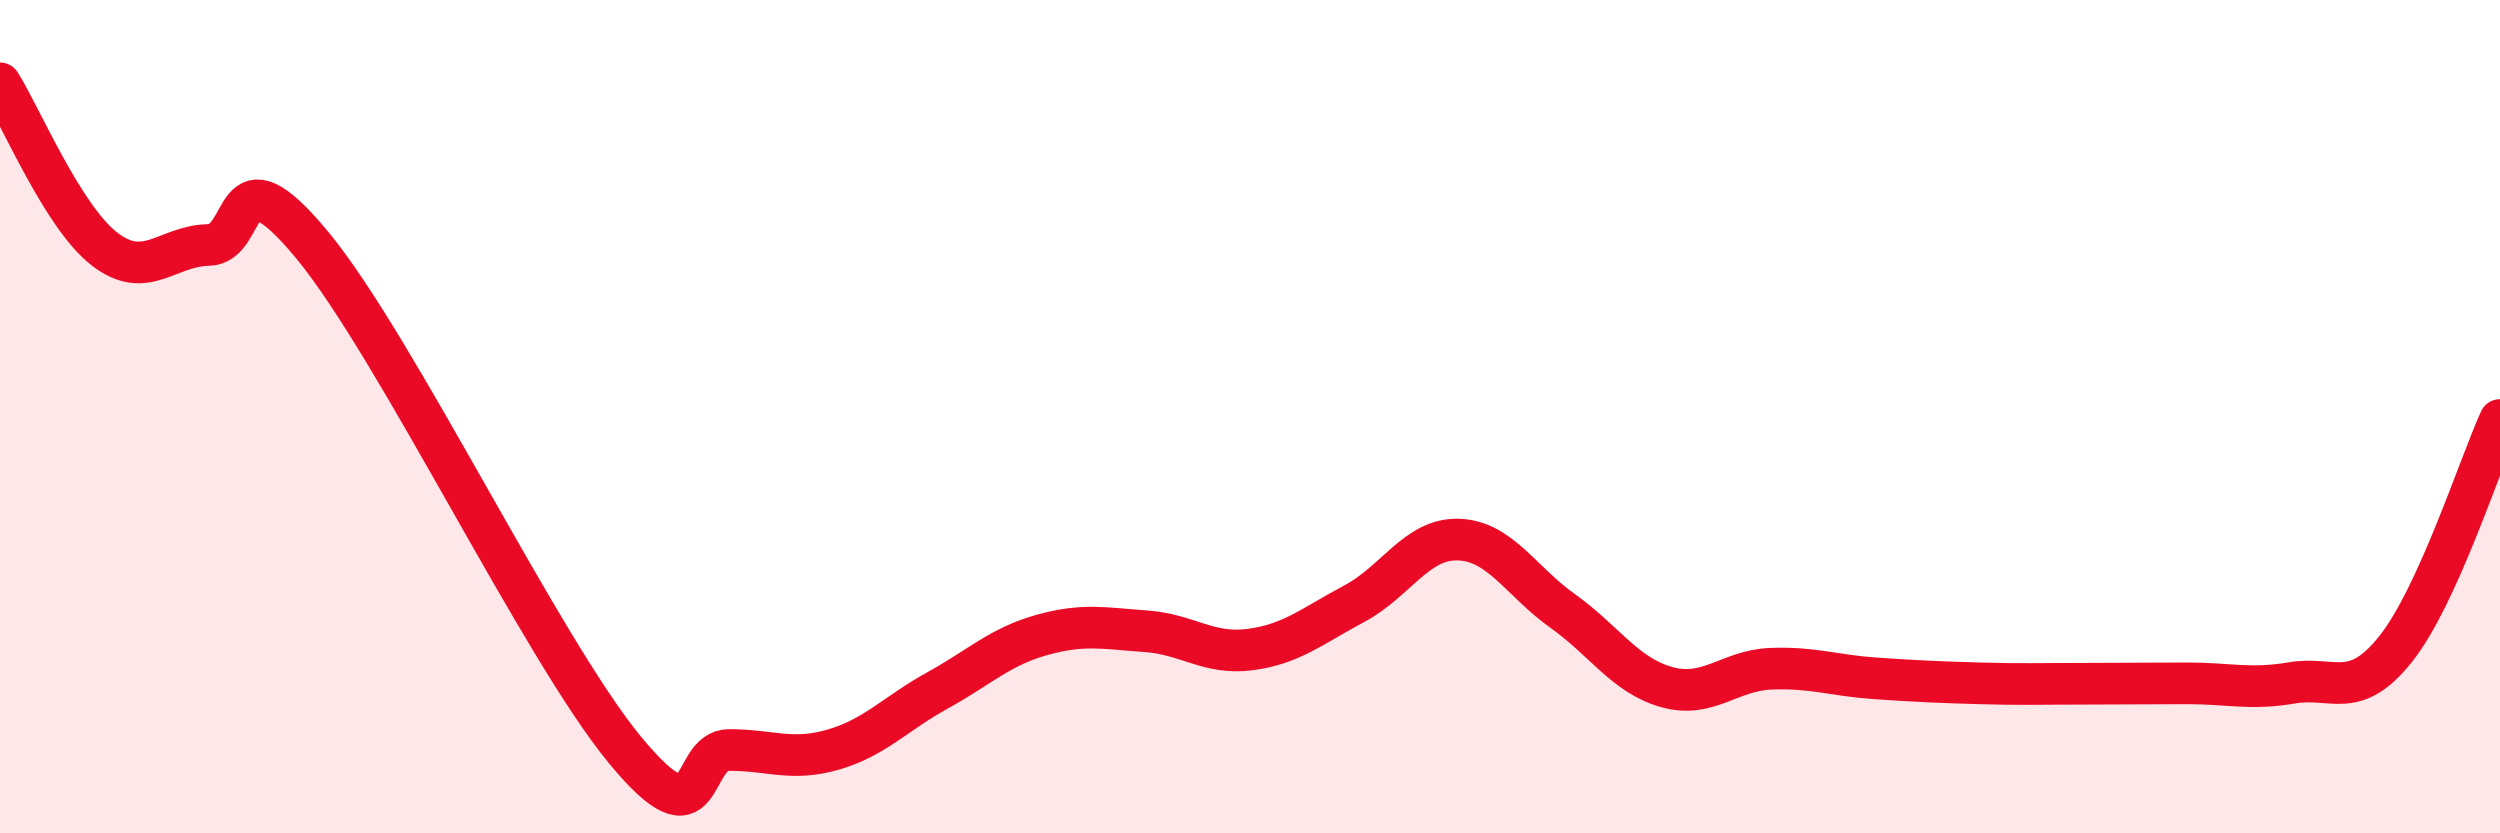
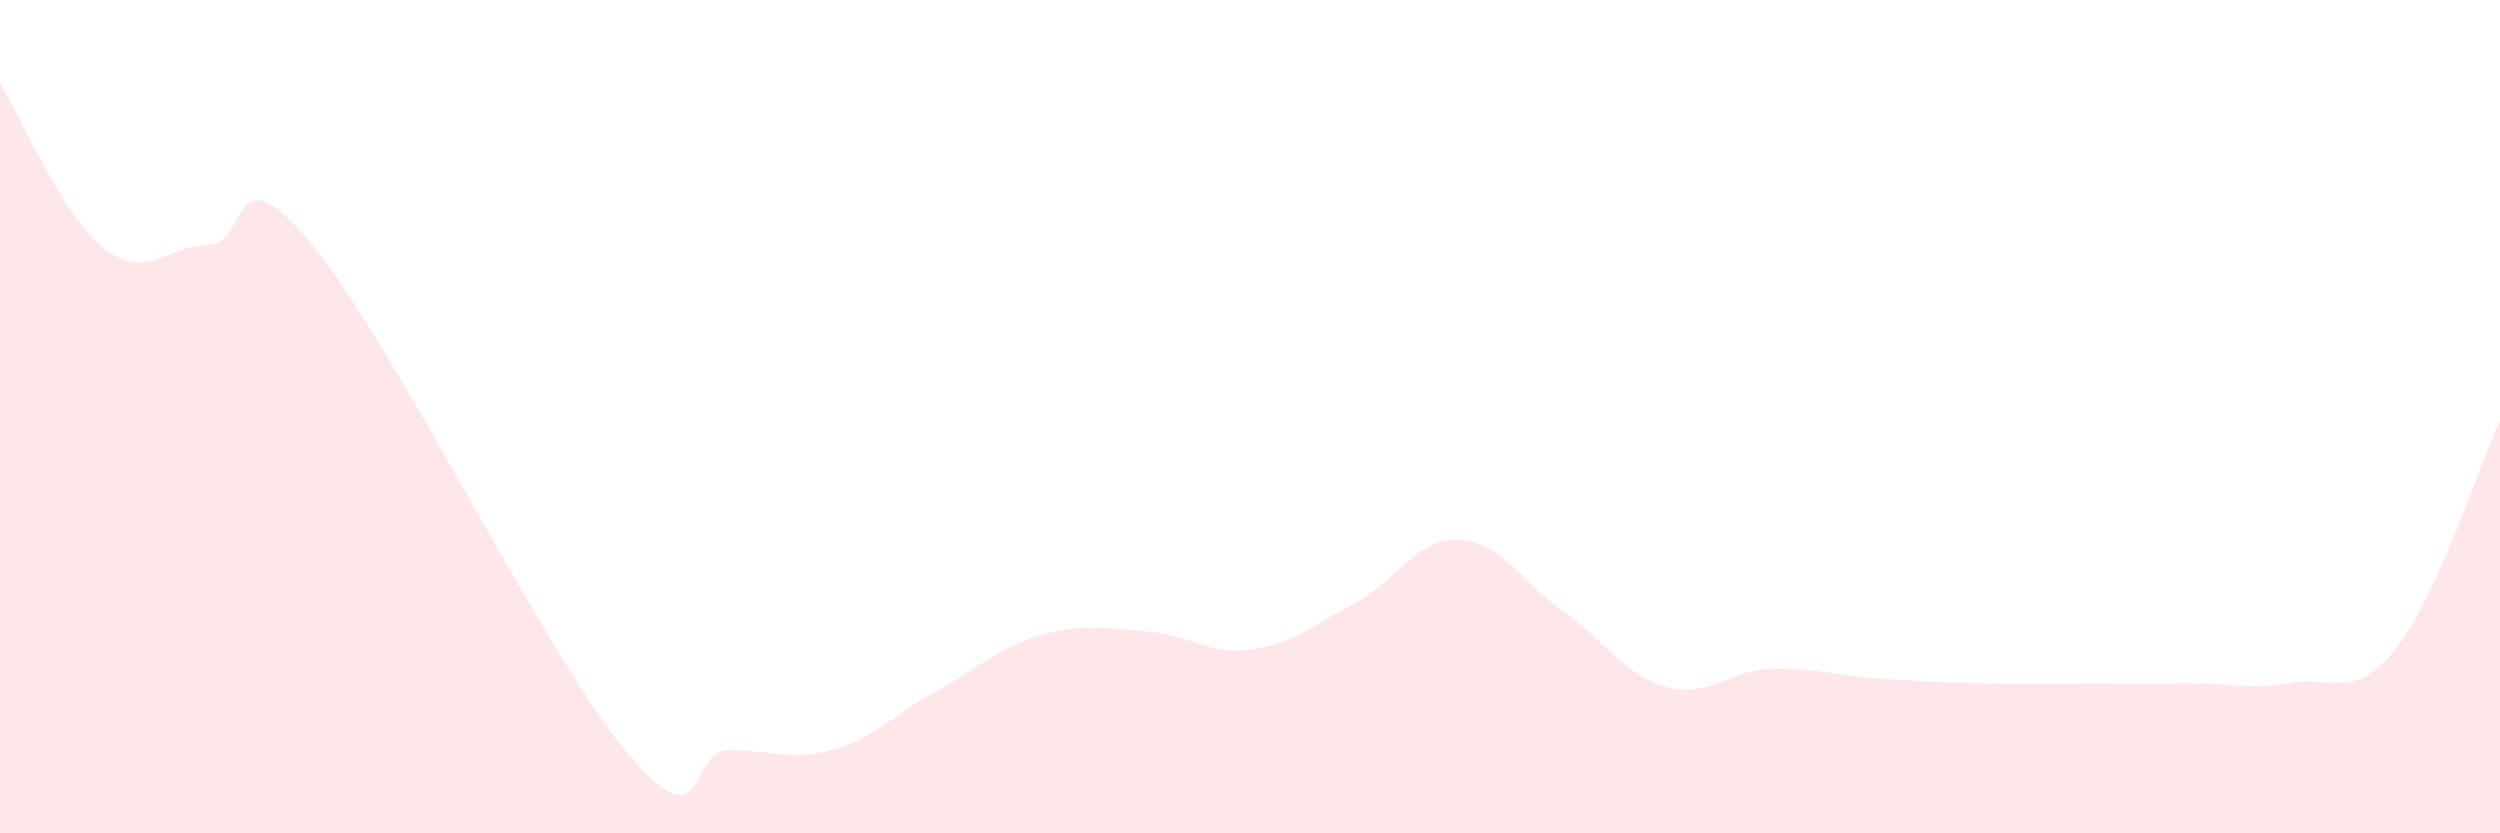
<svg xmlns="http://www.w3.org/2000/svg" width="60" height="20" viewBox="0 0 60 20">
  <path d="M 0,2 C 0.5,2.79 1.5,5.19 2.5,5.97 C 3.5,6.75 4,5.9 5,5.88 C 6,5.86 5.5,3.47 7.5,5.89 C 9.5,8.31 13,15.58 15,18 C 17,20.42 16.5,18 17.5,18 C 18.5,18 19,18.28 20,17.99 C 21,17.7 21.5,17.12 22.5,16.57 C 23.5,16.02 24,15.52 25,15.24 C 26,14.96 26.5,15.08 27.5,15.15 C 28.5,15.22 29,15.72 30,15.59 C 31,15.46 31.5,15.02 32.5,14.49 C 33.5,13.96 34,12.92 35,12.95 C 36,12.98 36.5,13.95 37.5,14.66 C 38.5,15.37 39,16.21 40,16.49 C 41,16.77 41.5,16.09 42.5,16.05 C 43.5,16.01 44,16.21 45,16.28 C 46,16.35 46.5,16.37 47.5,16.4 C 48.5,16.43 49,16.41 50,16.41 C 51,16.41 51.5,16.4 52.5,16.4 C 53.5,16.4 54,16.56 55,16.39 C 56,16.22 56.5,16.83 57.5,15.57 C 58.5,14.31 59.5,11.18 60,10.08L60 20L0 20Z" fill="#EB0A25" opacity="0.1" stroke-linecap="round" stroke-linejoin="round" />
-   <path d="M 0,2 C 0.5,2.79 1.5,5.19 2.5,5.97 C 3.5,6.75 4,5.9 5,5.88 C 6,5.86 5.5,3.47 7.5,5.89 C 9.5,8.31 13,15.58 15,18 C 17,20.42 16.5,18 17.5,18 C 18.5,18 19,18.28 20,17.99 C 21,17.7 21.5,17.12 22.5,16.57 C 23.5,16.02 24,15.52 25,15.24 C 26,14.96 26.5,15.08 27.5,15.15 C 28.5,15.22 29,15.72 30,15.59 C 31,15.46 31.5,15.02 32.5,14.49 C 33.5,13.96 34,12.92 35,12.95 C 36,12.98 36.5,13.95 37.5,14.66 C 38.5,15.37 39,16.21 40,16.49 C 41,16.77 41.5,16.09 42.5,16.05 C 43.5,16.01 44,16.21 45,16.28 C 46,16.35 46.5,16.37 47.5,16.4 C 48.5,16.43 49,16.41 50,16.41 C 51,16.41 51.5,16.4 52.5,16.4 C 53.5,16.4 54,16.56 55,16.39 C 56,16.22 56.5,16.83 57.5,15.57 C 58.5,14.31 59.5,11.18 60,10.08" stroke="#EB0A25" stroke-width="1" fill="none" stroke-linecap="round" stroke-linejoin="round" />
</svg>